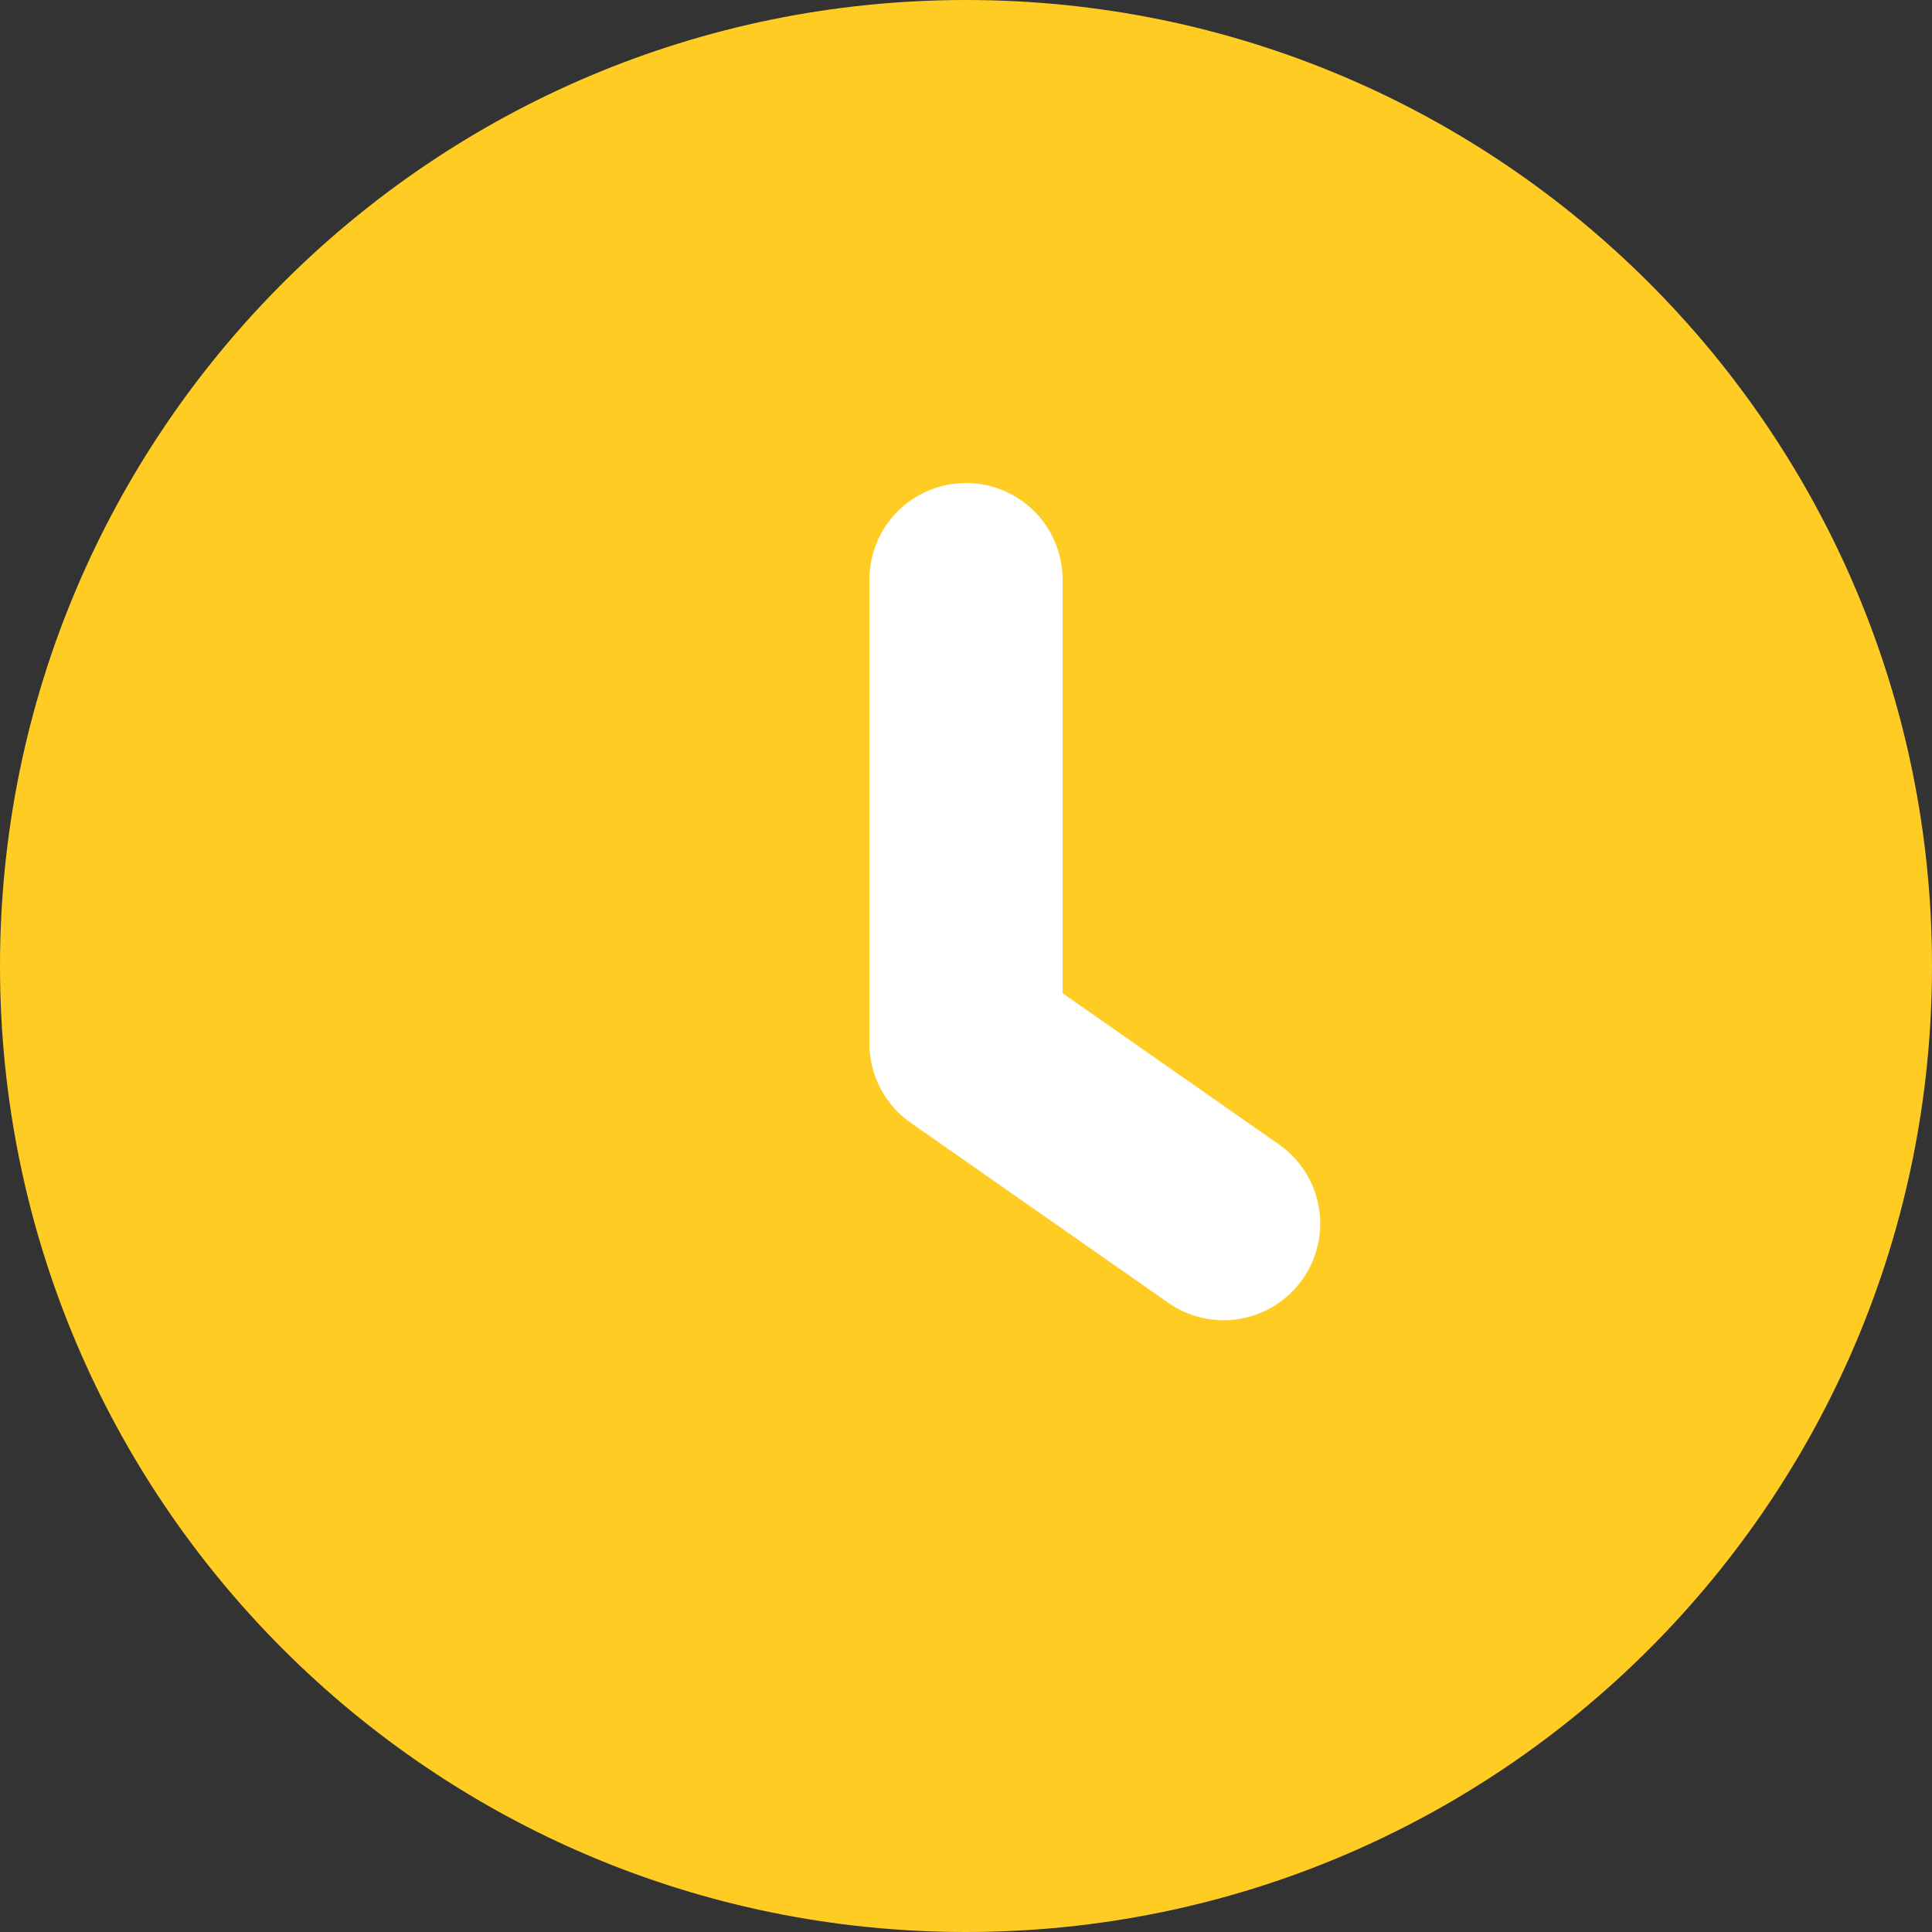
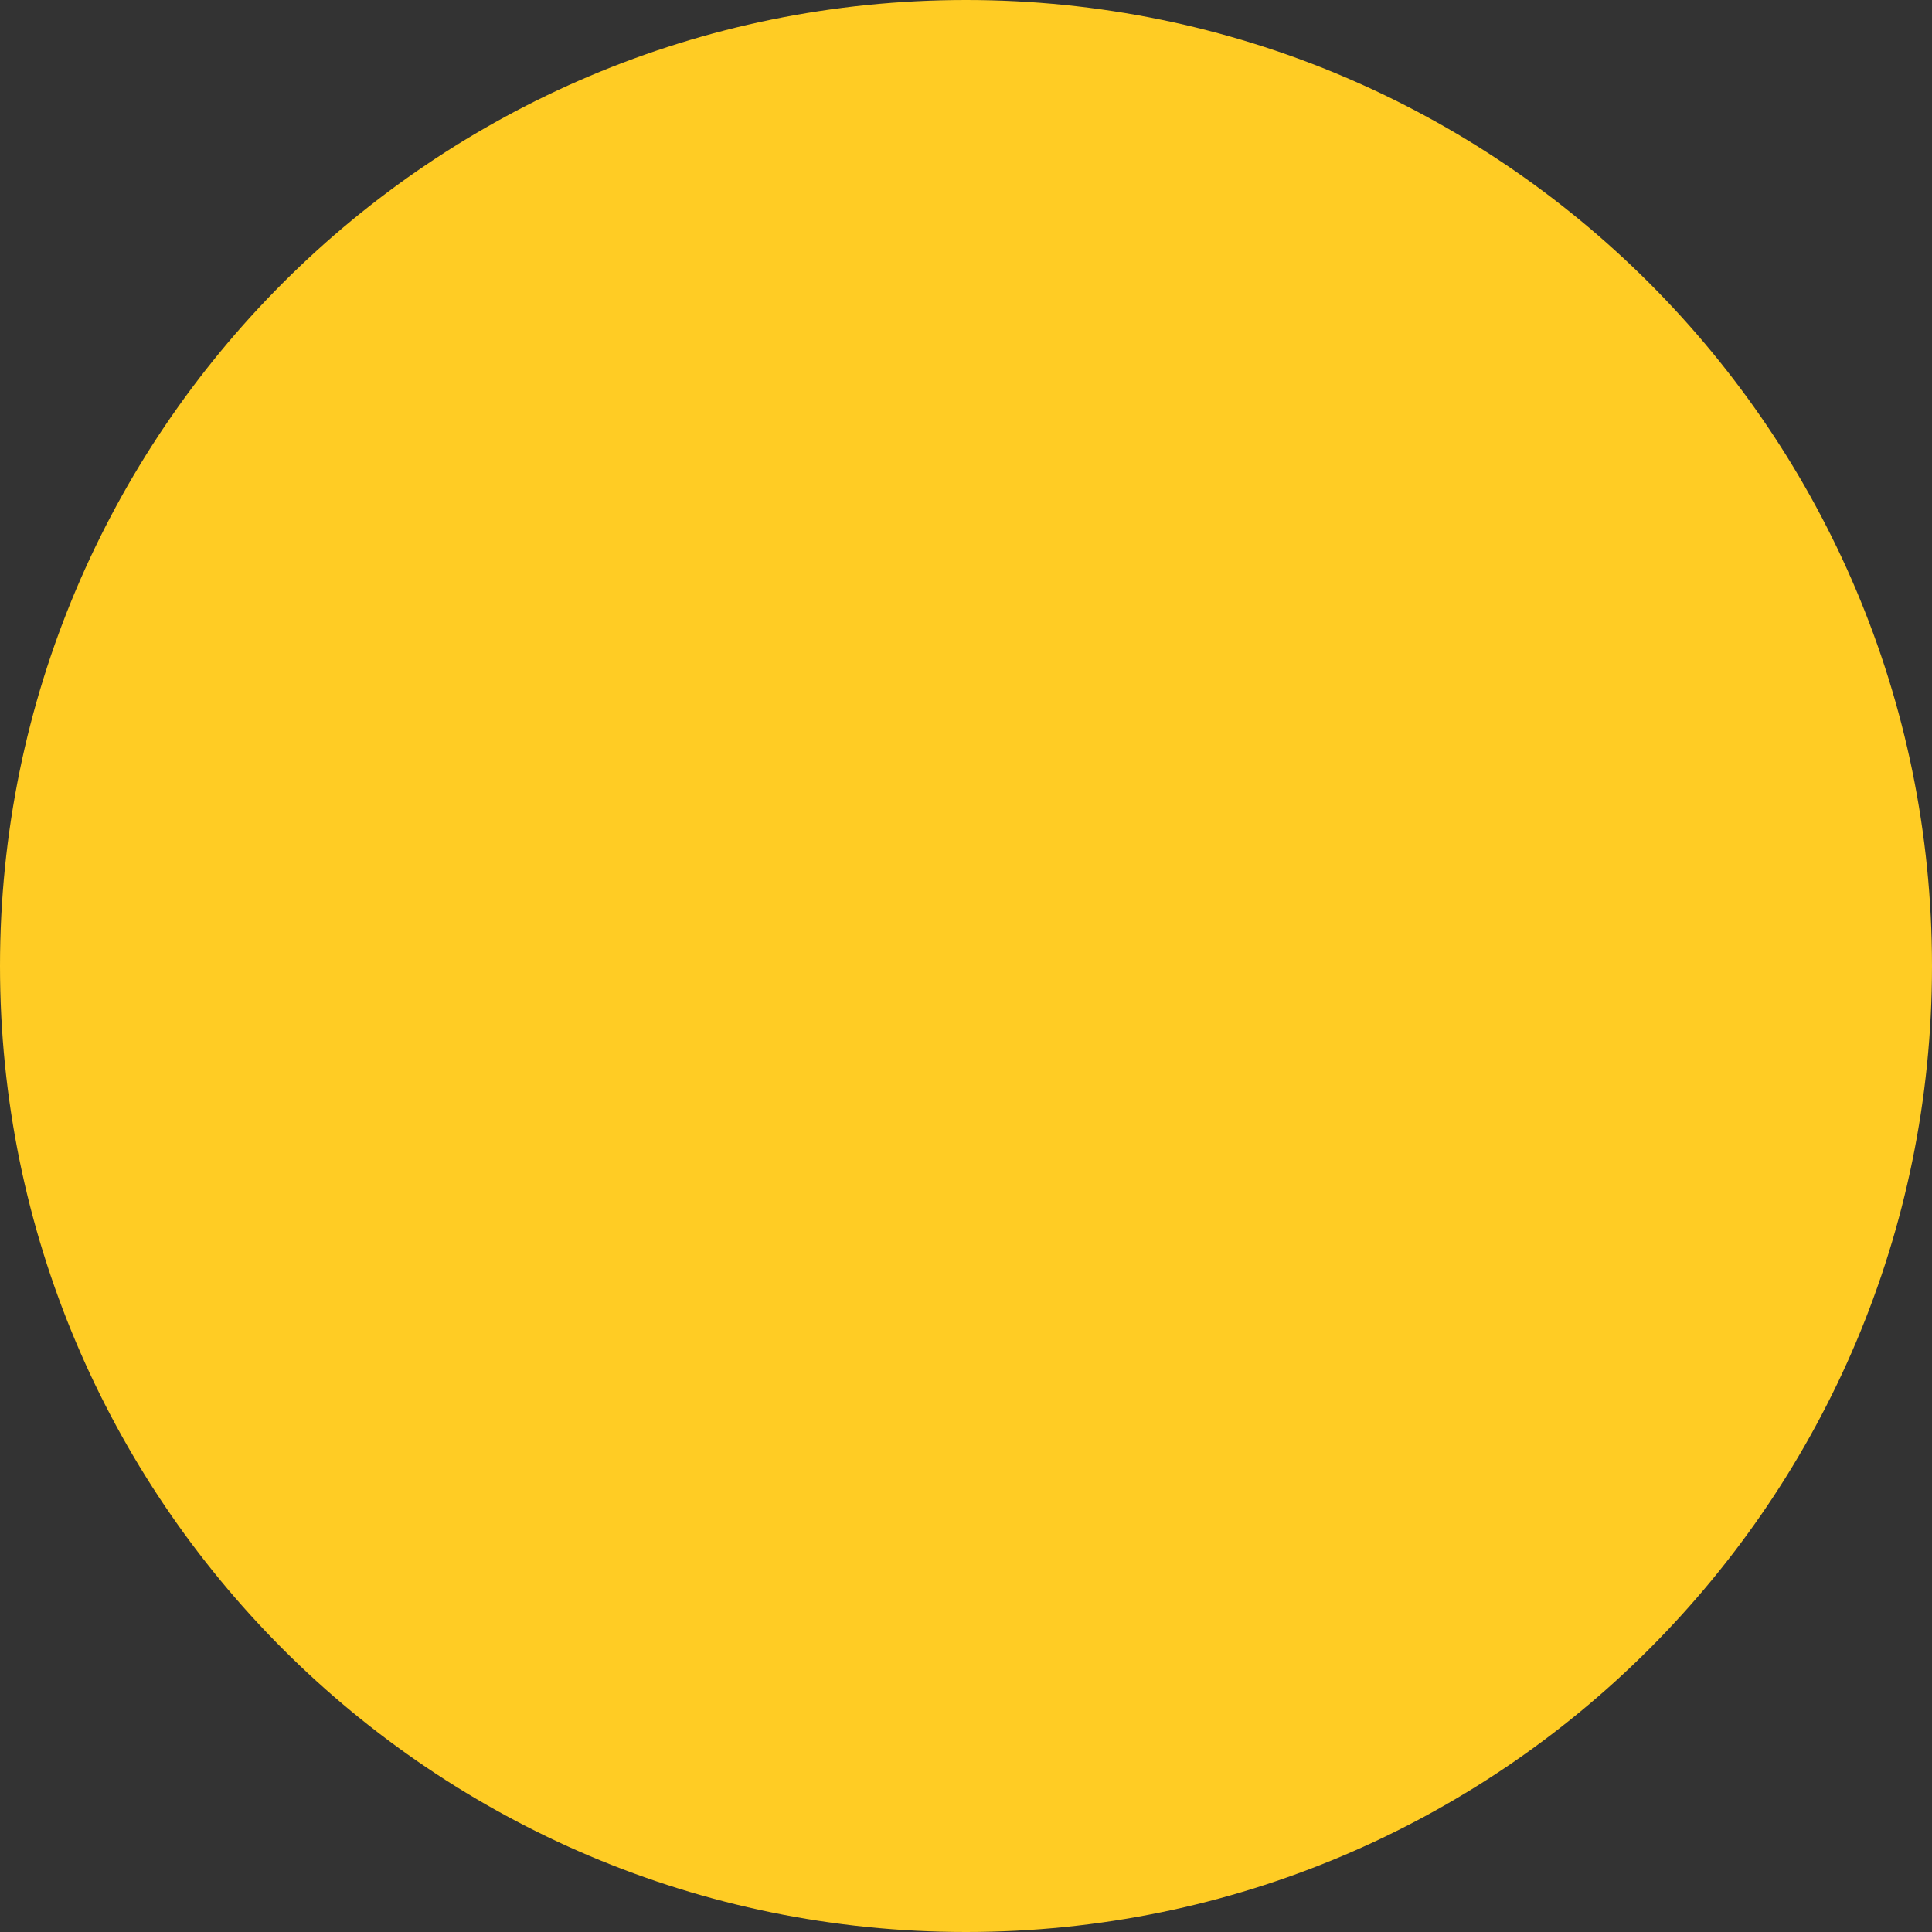
<svg xmlns="http://www.w3.org/2000/svg" width="30" height="30" viewBox="0 0 30 30" fill="none">
  <rect x="0" y="0" width="30" height="30" fill="#333333" stroke="none" />
  <path d="M15 0C6.714 0 0 6.714 0 15C0 23.286 6.714 30 15 30C23.286 30 30 23.286 30 15C30 6.714 23.286 0 15 0Z" fill="#FFCC24" />
-   <path d="M15 9V16.204L19 19" stroke="white" stroke-width="3" stroke-linecap="round" stroke-linejoin="round" />
</svg>